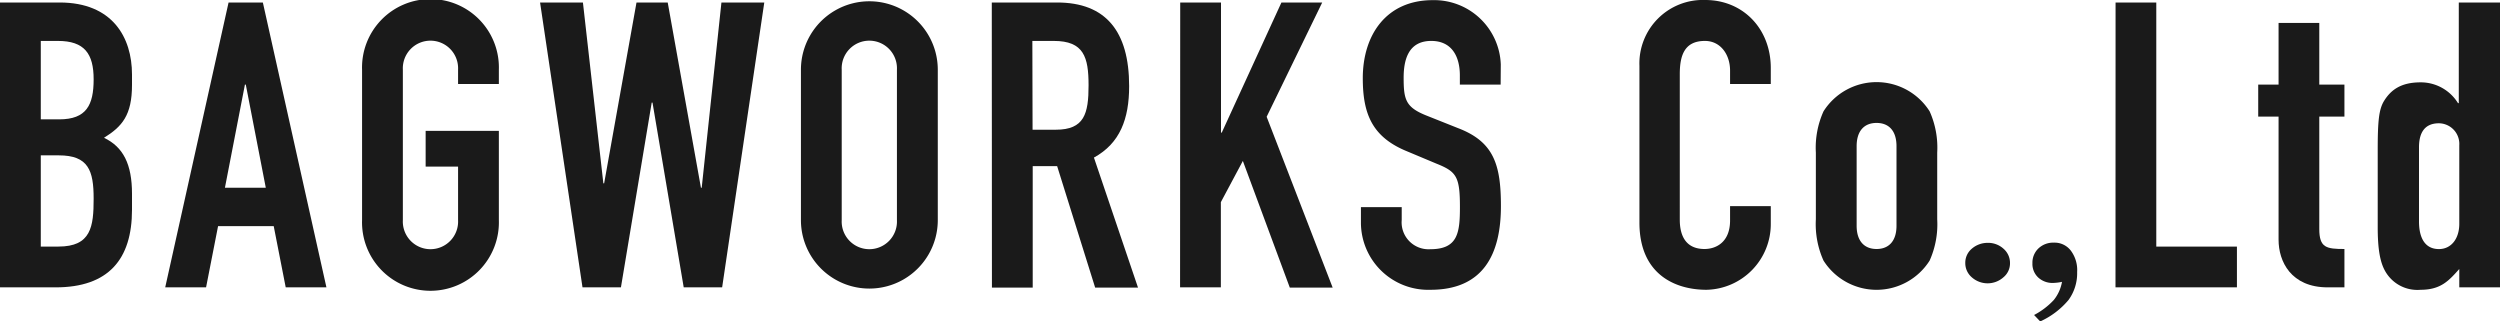
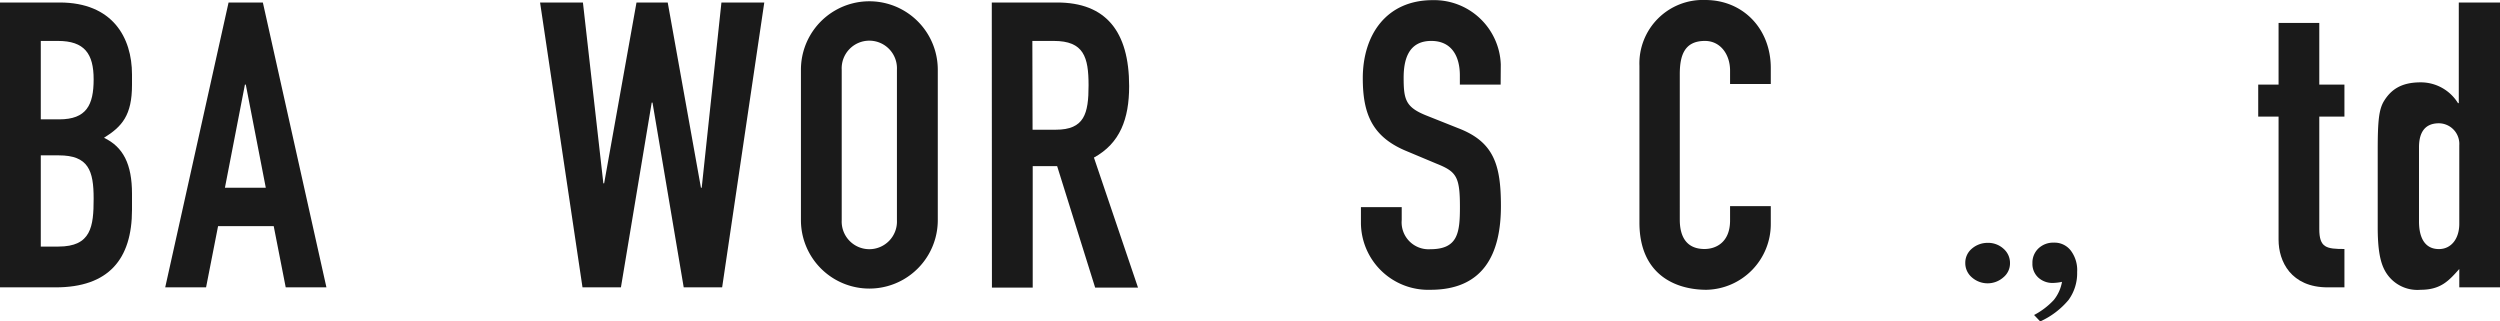
<svg xmlns="http://www.w3.org/2000/svg" id="メイン" viewBox="0 0 350 45">
  <defs>
    <style>.cls-1{fill:#1a1a1a;}</style>
  </defs>
  <title>logotype</title>
  <path class="cls-1" d="M0,.35H8.35c7.39,0,10.13,4.88,10.13,10.08v1.46c0,4.26-1.4,5.83-3.92,7.4,2.69,1.28,3.92,3.69,3.92,7.84v2.24c0,6.94-3.3,10.86-10.69,10.86H0ZM5.71,16.71H8.29c3.81,0,4.82-2,4.82-5.6s-1.29-5.38-5-5.38H5.71Zm0,17.81H8.18c4.59,0,4.93-2.8,4.93-6.72s-.73-6.05-4.88-6.05H5.71Z" />
  <path class="cls-1" d="M32,.35H36.8l8.9,39.88H40l-1.68-8.57H30.53l-1.68,8.57H23.13Zm2.41,11.49h-.12l-2.8,14.44h5.72Z" />
-   <path class="cls-1" d="M50.69,9.76a9.58,9.58,0,1,1,19.15,0v2H64.13v-2a3.87,3.87,0,1,0-7.73,0V30.82a3.87,3.87,0,1,0,7.73,0v-7.5H59.59v-5H69.84V30.82a9.58,9.58,0,1,1-19.15,0Z" />
  <path class="cls-1" d="M101.1,40.23H95.72L91.35,14.36h-.11L86.93,40.23H81.55L75.61.35h6l2.86,25.32h.11L89.11.35h4.37l4.65,25.93h.11L101,.35h6Z" />
  <path class="cls-1" d="M112.13,9.76a9.58,9.58,0,1,1,19.16,0V30.82a9.58,9.58,0,1,1-19.16,0Zm5.71,21.06a3.87,3.87,0,1,0,7.73,0V9.76a3.87,3.87,0,1,0-7.73,0Z" />
  <path class="cls-1" d="M138.85.35H148c6.78,0,10.08,4,10.08,11.71,0,4.59-1.28,8-4.93,10l6.17,18.2h-6l-5.32-17h-3.42v17h-5.71Zm5.71,17.81h3.25c4,0,4.59-2.24,4.59-6.21s-.67-6.22-4.87-6.22h-3Z" />
-   <path class="cls-1" d="M165.23.35h5.71V18.56h.11L179.4.35h5.71l-7.78,16,9.24,23.91h-6L174,22.53l-3.08,5.77V40.23h-5.71Z" />
  <path class="cls-1" d="M210.09,11.84h-5.71V10.55c0-2.63-1.12-4.82-4-4.82-3.14,0-3.87,2.52-3.87,5.15,0,3.08.28,4.15,3.25,5.32l4.37,1.74c5,1.91,6,5.1,6,10.92,0,6.72-2.46,11.71-9.86,11.71a9.42,9.42,0,0,1-9.74-9.47V29h5.71v1.8a3.77,3.77,0,0,0,4,4.09c3.87,0,4.15-2.3,4.15-5.94,0-4.26-.51-4.93-3.31-6.05L197,21.19c-4.92-2-6.21-5.27-6.21-10.25,0-6,3.25-10.92,9.8-10.92a9.34,9.34,0,0,1,9.52,9Z" />
  <path class="cls-1" d="M247.91,31.33a9.2,9.2,0,0,1-9,9.24c-4.36,0-9.39-2.13-9.39-9.41V9.2A8.89,8.89,0,0,1,238.74,0c5.26,0,9.17,4,9.17,9.52v2.24h-5.7V9.88c0-2.25-1.34-4.15-3.52-4.15-2.85,0-3.52,2-3.52,4.65V30.77c0,2.29.89,4.09,3.46,4.09,1.57,0,3.58-.9,3.58-4v-2h5.7Z" />
-   <path class="cls-1" d="M254.22,21.36a12.4,12.4,0,0,1,1.07-5.77,8.79,8.79,0,0,1,14.86,0,12.41,12.41,0,0,1,1.06,5.77v9.35a12.43,12.43,0,0,1-1.06,5.77,8.79,8.79,0,0,1-14.86,0,12.43,12.43,0,0,1-1.07-5.77Zm5.71,10.25c0,2.12,1.06,3.25,2.79,3.25s2.79-1.13,2.79-3.25V20.46c0-2.13-1.06-3.25-2.79-3.25s-2.79,1.12-2.79,3.25Z" />
-   <path class="cls-1" d="M296.18.35h5.7V34.52h11.29v5.71h-17Z" />
  <path class="cls-1" d="M319,3.21h5.7v8.63h3.52v4.48h-3.52V32.06c0,2.63,1,2.8,3.52,2.8v5.37h-2.34c-5.15,0-6.88-3.64-6.88-6.66V16.32h-2.85V11.84H319Z" />
  <path class="cls-1" d="M344.3,37.66c-1.45,1.62-2.57,2.91-5.42,2.91a5.17,5.17,0,0,1-5-2.69c-.67-1.23-1-3-1-6.1V21c0-4.09.17-5.72.9-6.89.95-1.52,2.35-2.58,5.08-2.58a6.11,6.11,0,0,1,5.26,2.91h.11V.35H350V40.23h-5.7ZM338.66,31c0,2.3.83,3.87,2.79,3.87,1.73,0,2.85-1.46,2.85-3.53v-11a2.89,2.89,0,0,0-2.85-3.08c-2.18,0-2.79,1.57-2.79,3.36Z" />
  <path class="cls-1" d="M278.27,34a3.19,3.19,0,0,1,2.23.83,2.62,2.62,0,0,1,.9,2,2.52,2.52,0,0,1-.93,2,3.33,3.33,0,0,1-4.41,0,2.61,2.61,0,0,1-.92-2,2.56,2.56,0,0,1,.9-2A3.36,3.36,0,0,1,278.27,34Z" />
  <path class="cls-1" d="M285.63,45l-.86-.9A10.25,10.25,0,0,0,287.53,42a5.56,5.56,0,0,0,1.15-2.54,6.85,6.85,0,0,1-1.21.15,2.93,2.93,0,0,1-2.12-.76,2.59,2.59,0,0,1-.81-2,2.75,2.75,0,0,1,.84-2.07,3,3,0,0,1,2.16-.81,2.86,2.86,0,0,1,2.37,1.11,4.54,4.54,0,0,1,.89,3A6.35,6.35,0,0,1,289.59,42,11.2,11.2,0,0,1,285.63,45Z" />
</svg>